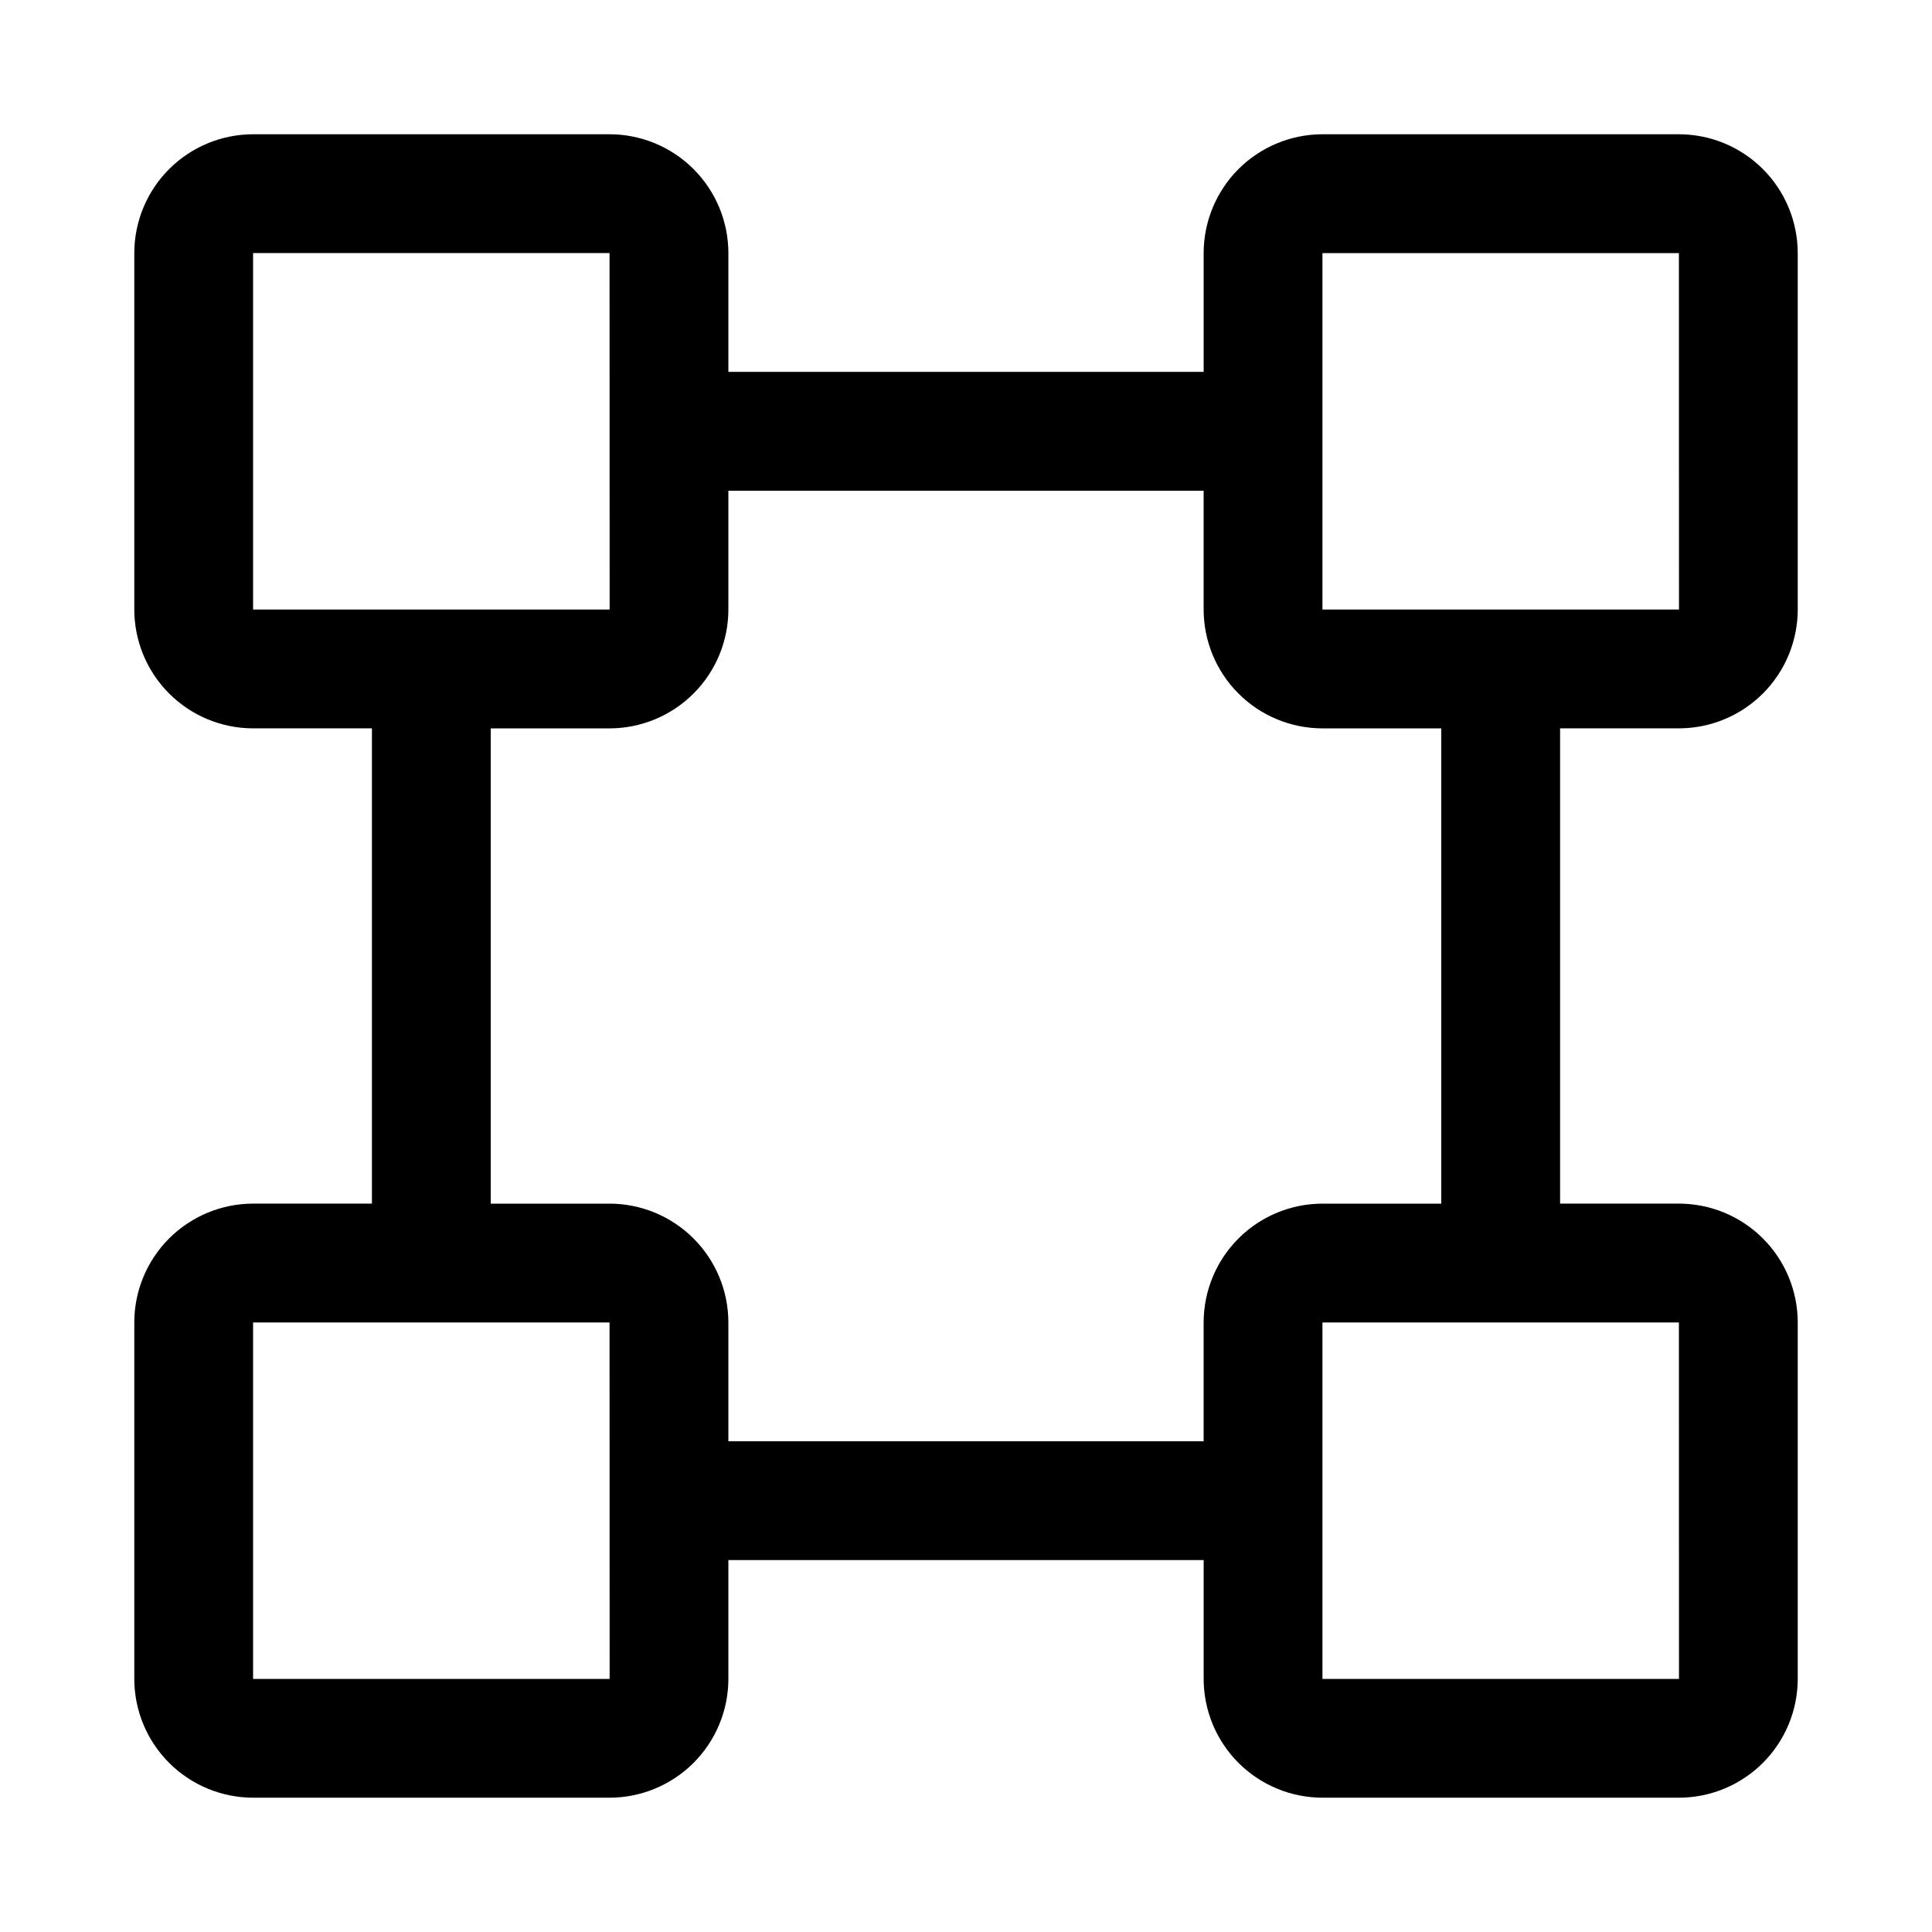
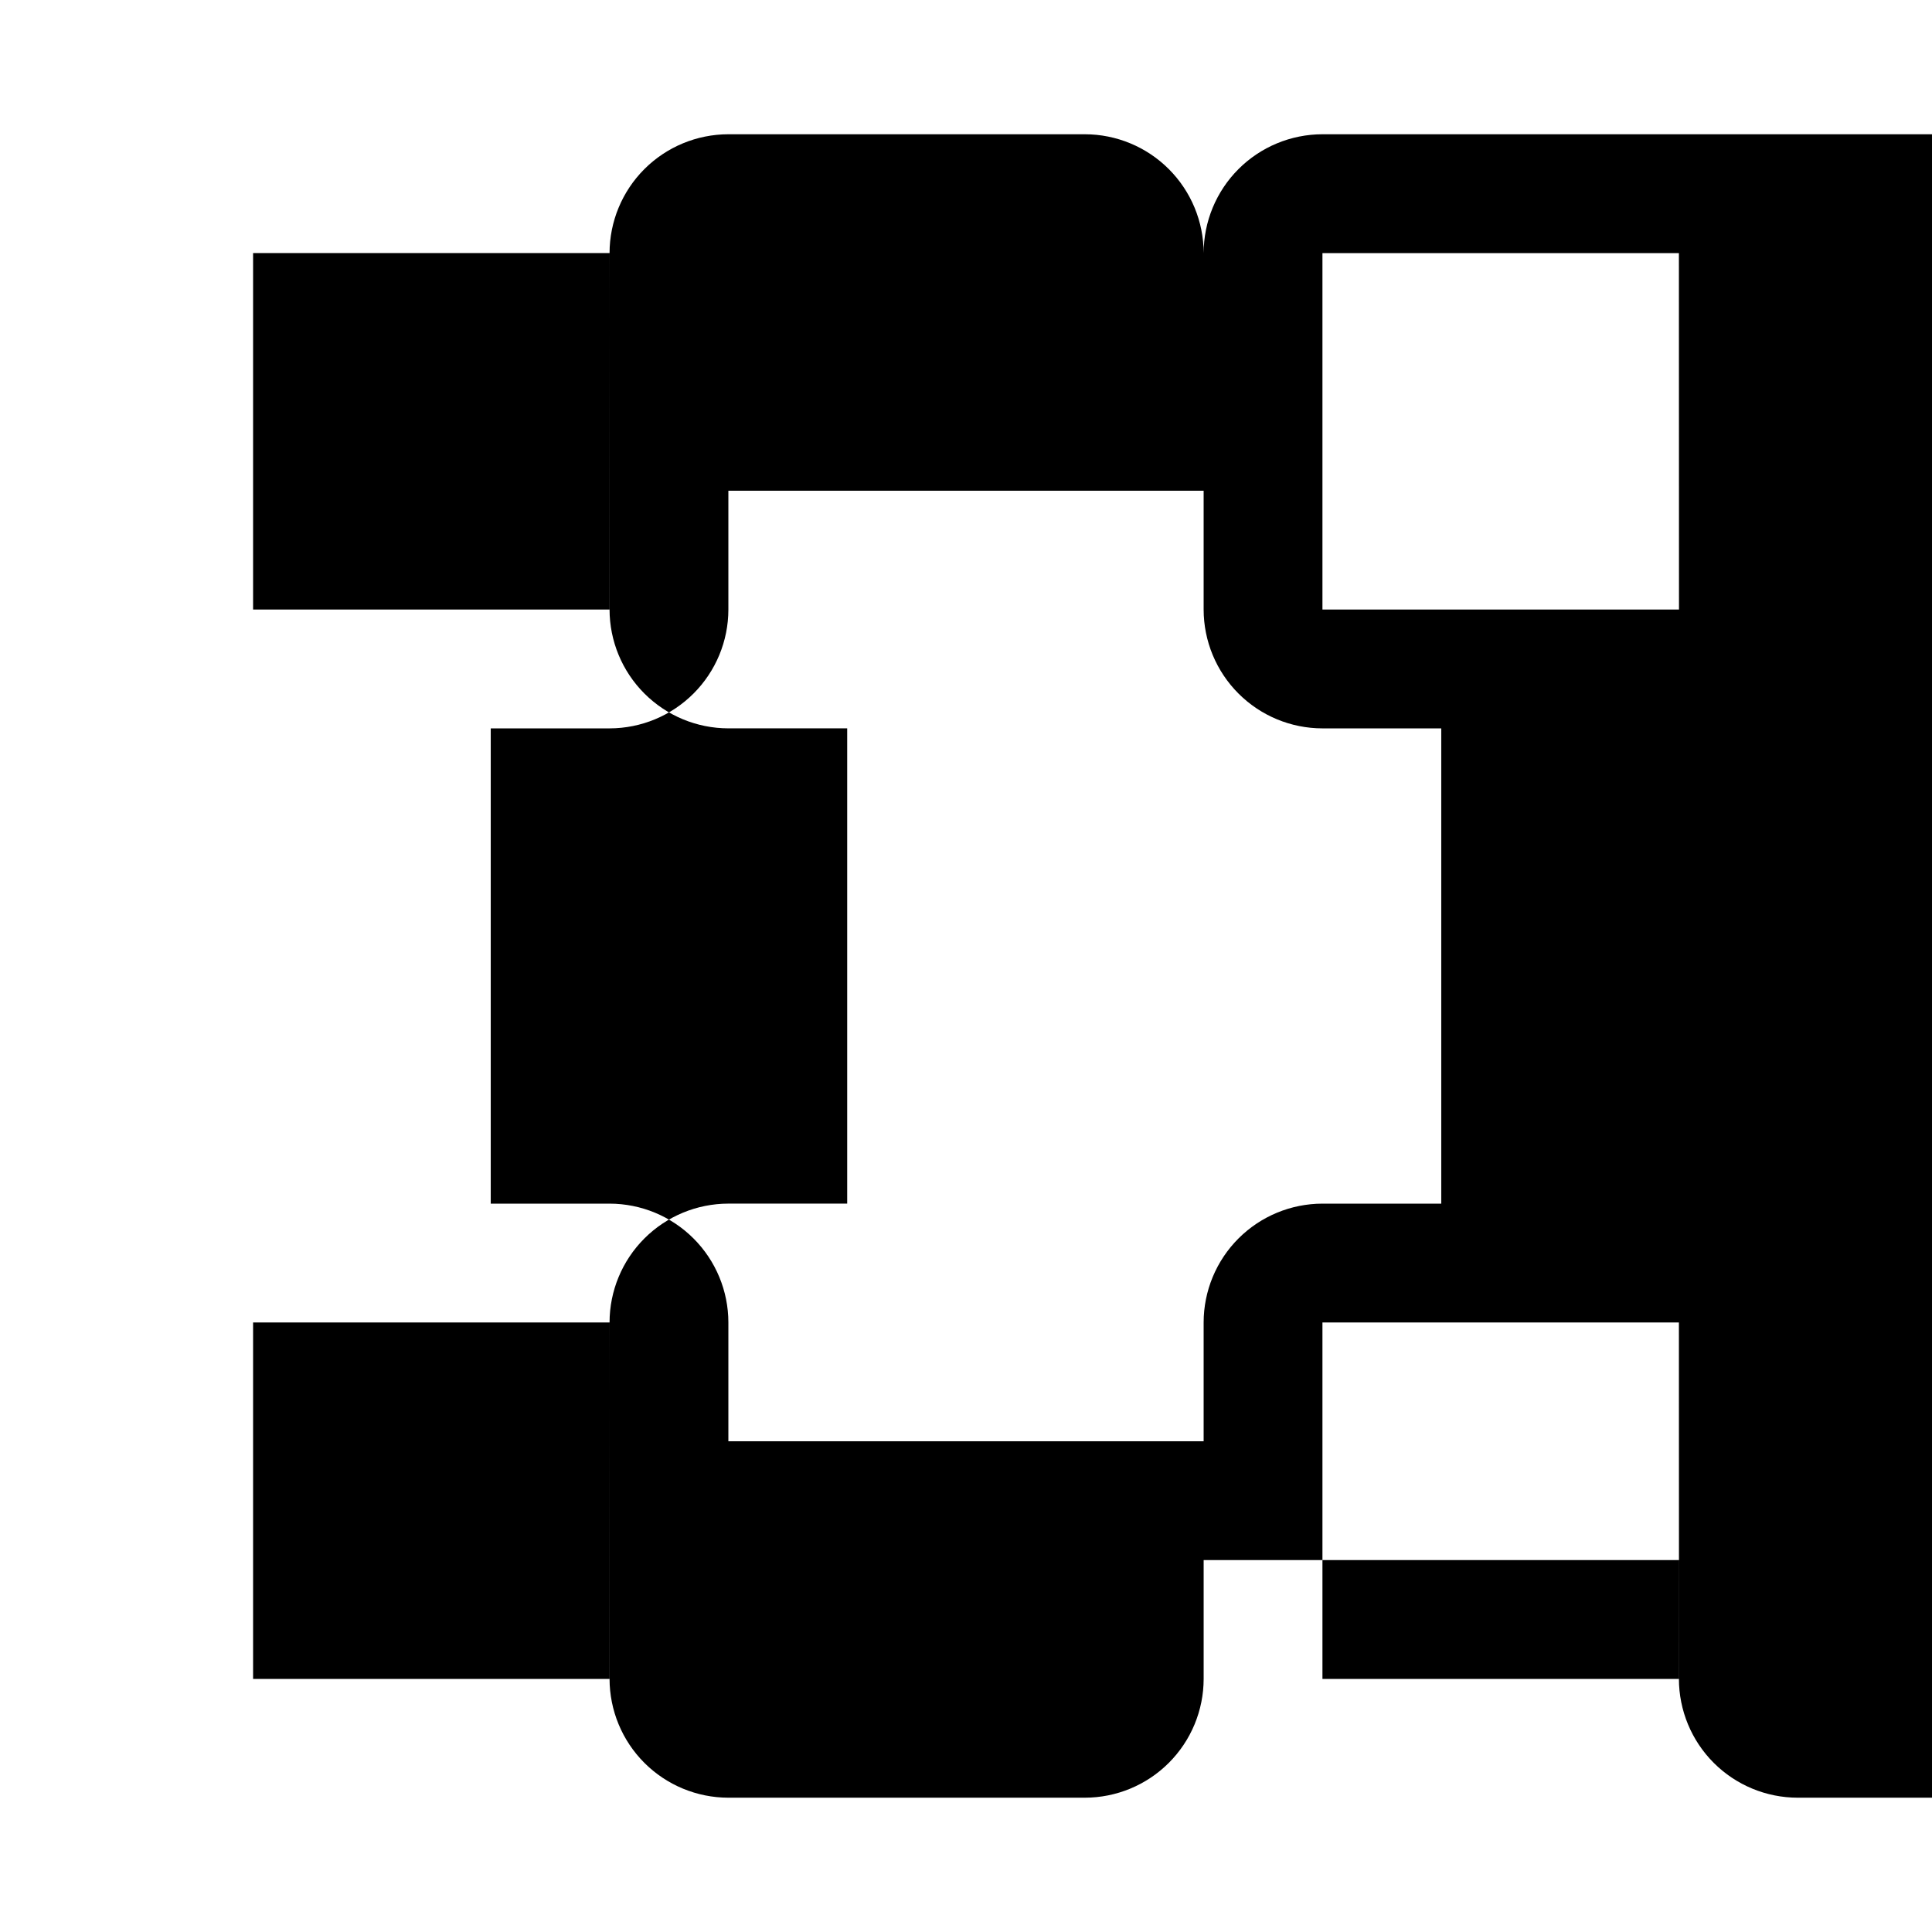
<svg xmlns="http://www.w3.org/2000/svg" fill="#000000" width="800px" height="800px" version="1.1" viewBox="144 144 512 512">
-   <path d="m588.93 179.58h-94.465c-8.348 0.008-16.352 3.328-22.254 9.23-5.902 5.906-9.223 13.91-9.23 22.258v31.488h-125.95v-31.488c-0.008-8.348-3.328-16.352-9.234-22.258-5.902-5.902-13.906-9.223-22.254-9.23h-94.465c-8.348 0.008-16.352 3.328-22.258 9.23-5.902 5.906-9.223 13.91-9.23 22.258v94.465c0.008 8.348 3.328 16.352 9.23 22.254 5.906 5.906 13.91 9.227 22.258 9.234h31.488v125.95h-31.488c-8.348 0.008-16.352 3.328-22.258 9.23-5.902 5.902-9.223 13.906-9.23 22.254v94.465c0.008 8.352 3.328 16.355 9.23 22.258 5.906 5.902 13.91 9.223 22.258 9.23h94.465c8.348-0.008 16.352-3.328 22.254-9.23 5.906-5.902 9.227-13.906 9.234-22.258v-31.488h125.95v31.488c0.008 8.352 3.328 16.355 9.23 22.258 5.902 5.902 13.906 9.223 22.254 9.23h94.465c8.352-0.008 16.355-3.328 22.258-9.23s9.223-13.906 9.23-22.258v-94.465c-0.008-8.348-3.328-16.352-9.23-22.254-5.902-5.902-13.906-9.223-22.258-9.23h-31.488v-125.95h31.488c8.352-0.008 16.355-3.328 22.258-9.234 5.902-5.902 9.223-13.906 9.23-22.254v-94.465c-0.008-8.348-3.328-16.352-9.23-22.258-5.902-5.902-13.906-9.223-22.258-9.23zm-377.86 31.488h94.465l0.012 47.176-0.012 0.055 0.012 0.059 0.012 47.176h-94.488zm0 377.86v-94.465h94.465l0.023 94.465zm377.88 0h-94.488v-94.465h94.465zm-63-125.95h-31.488c-8.348 0.008-16.352 3.328-22.254 9.23-5.902 5.902-9.223 13.906-9.23 22.254v31.488h-125.95v-31.488c-0.008-8.348-3.328-16.352-9.234-22.254-5.902-5.902-13.906-9.223-22.254-9.23h-31.488v-125.95h31.488c8.348-0.008 16.352-3.328 22.254-9.234 5.906-5.902 9.227-13.906 9.234-22.254v-31.488h125.95v31.488c0.008 8.348 3.328 16.352 9.23 22.254 5.902 5.906 13.906 9.227 22.254 9.234h31.488zm-31.488-157.44v-94.465h94.465l0.023 94.465z" />
+   <path d="m588.93 179.58h-94.465c-8.348 0.008-16.352 3.328-22.254 9.23-5.902 5.906-9.223 13.91-9.23 22.258v31.488v-31.488c-0.008-8.348-3.328-16.352-9.234-22.258-5.902-5.902-13.906-9.223-22.254-9.23h-94.465c-8.348 0.008-16.352 3.328-22.258 9.23-5.902 5.906-9.223 13.91-9.23 22.258v94.465c0.008 8.348 3.328 16.352 9.23 22.254 5.906 5.906 13.91 9.227 22.258 9.234h31.488v125.95h-31.488c-8.348 0.008-16.352 3.328-22.258 9.23-5.902 5.902-9.223 13.906-9.23 22.254v94.465c0.008 8.352 3.328 16.355 9.23 22.258 5.906 5.902 13.91 9.223 22.258 9.23h94.465c8.348-0.008 16.352-3.328 22.254-9.23 5.906-5.902 9.227-13.906 9.234-22.258v-31.488h125.95v31.488c0.008 8.352 3.328 16.355 9.23 22.258 5.902 5.902 13.906 9.223 22.254 9.23h94.465c8.352-0.008 16.355-3.328 22.258-9.23s9.223-13.906 9.23-22.258v-94.465c-0.008-8.348-3.328-16.352-9.23-22.254-5.902-5.902-13.906-9.223-22.258-9.23h-31.488v-125.95h31.488c8.352-0.008 16.355-3.328 22.258-9.234 5.902-5.902 9.223-13.906 9.23-22.254v-94.465c-0.008-8.348-3.328-16.352-9.23-22.258-5.902-5.902-13.906-9.223-22.258-9.23zm-377.86 31.488h94.465l0.012 47.176-0.012 0.055 0.012 0.059 0.012 47.176h-94.488zm0 377.86v-94.465h94.465l0.023 94.465zm377.88 0h-94.488v-94.465h94.465zm-63-125.95h-31.488c-8.348 0.008-16.352 3.328-22.254 9.23-5.902 5.902-9.223 13.906-9.23 22.254v31.488h-125.95v-31.488c-0.008-8.348-3.328-16.352-9.234-22.254-5.902-5.902-13.906-9.223-22.254-9.23h-31.488v-125.95h31.488c8.348-0.008 16.352-3.328 22.254-9.234 5.906-5.902 9.227-13.906 9.234-22.254v-31.488h125.95v31.488c0.008 8.348 3.328 16.352 9.23 22.254 5.902 5.906 13.906 9.227 22.254 9.234h31.488zm-31.488-157.44v-94.465h94.465l0.023 94.465z" />
</svg>